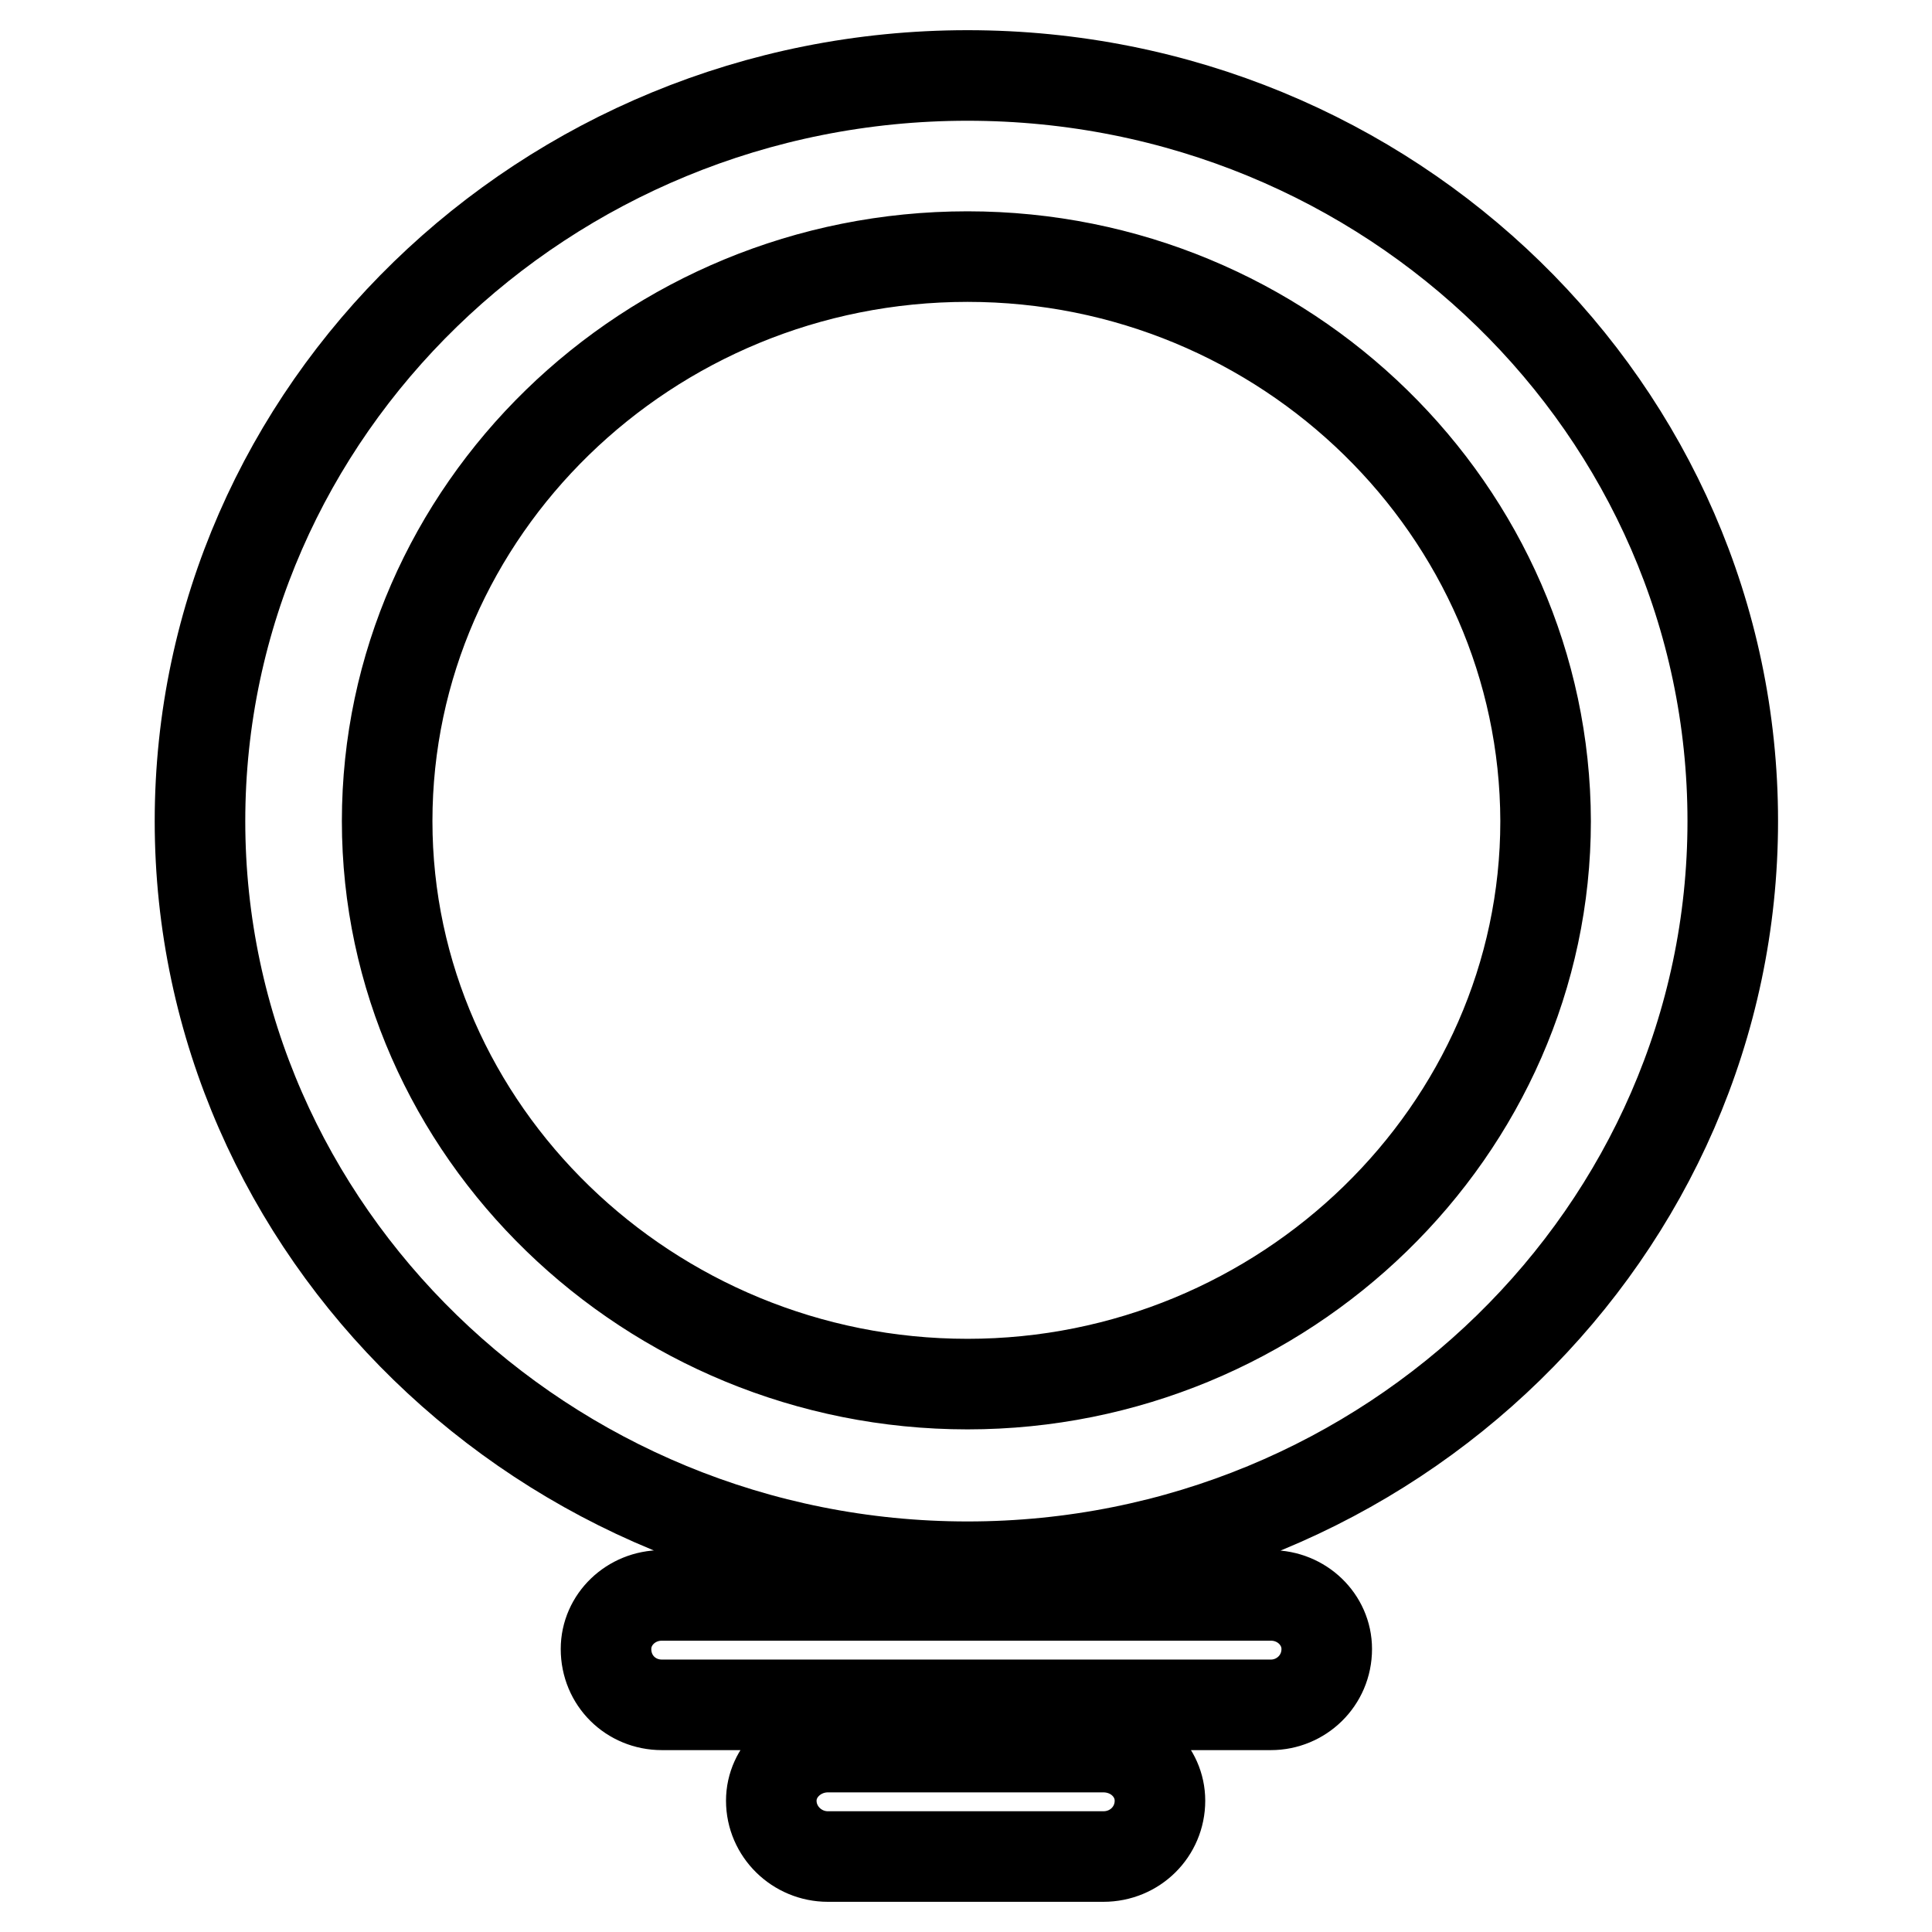
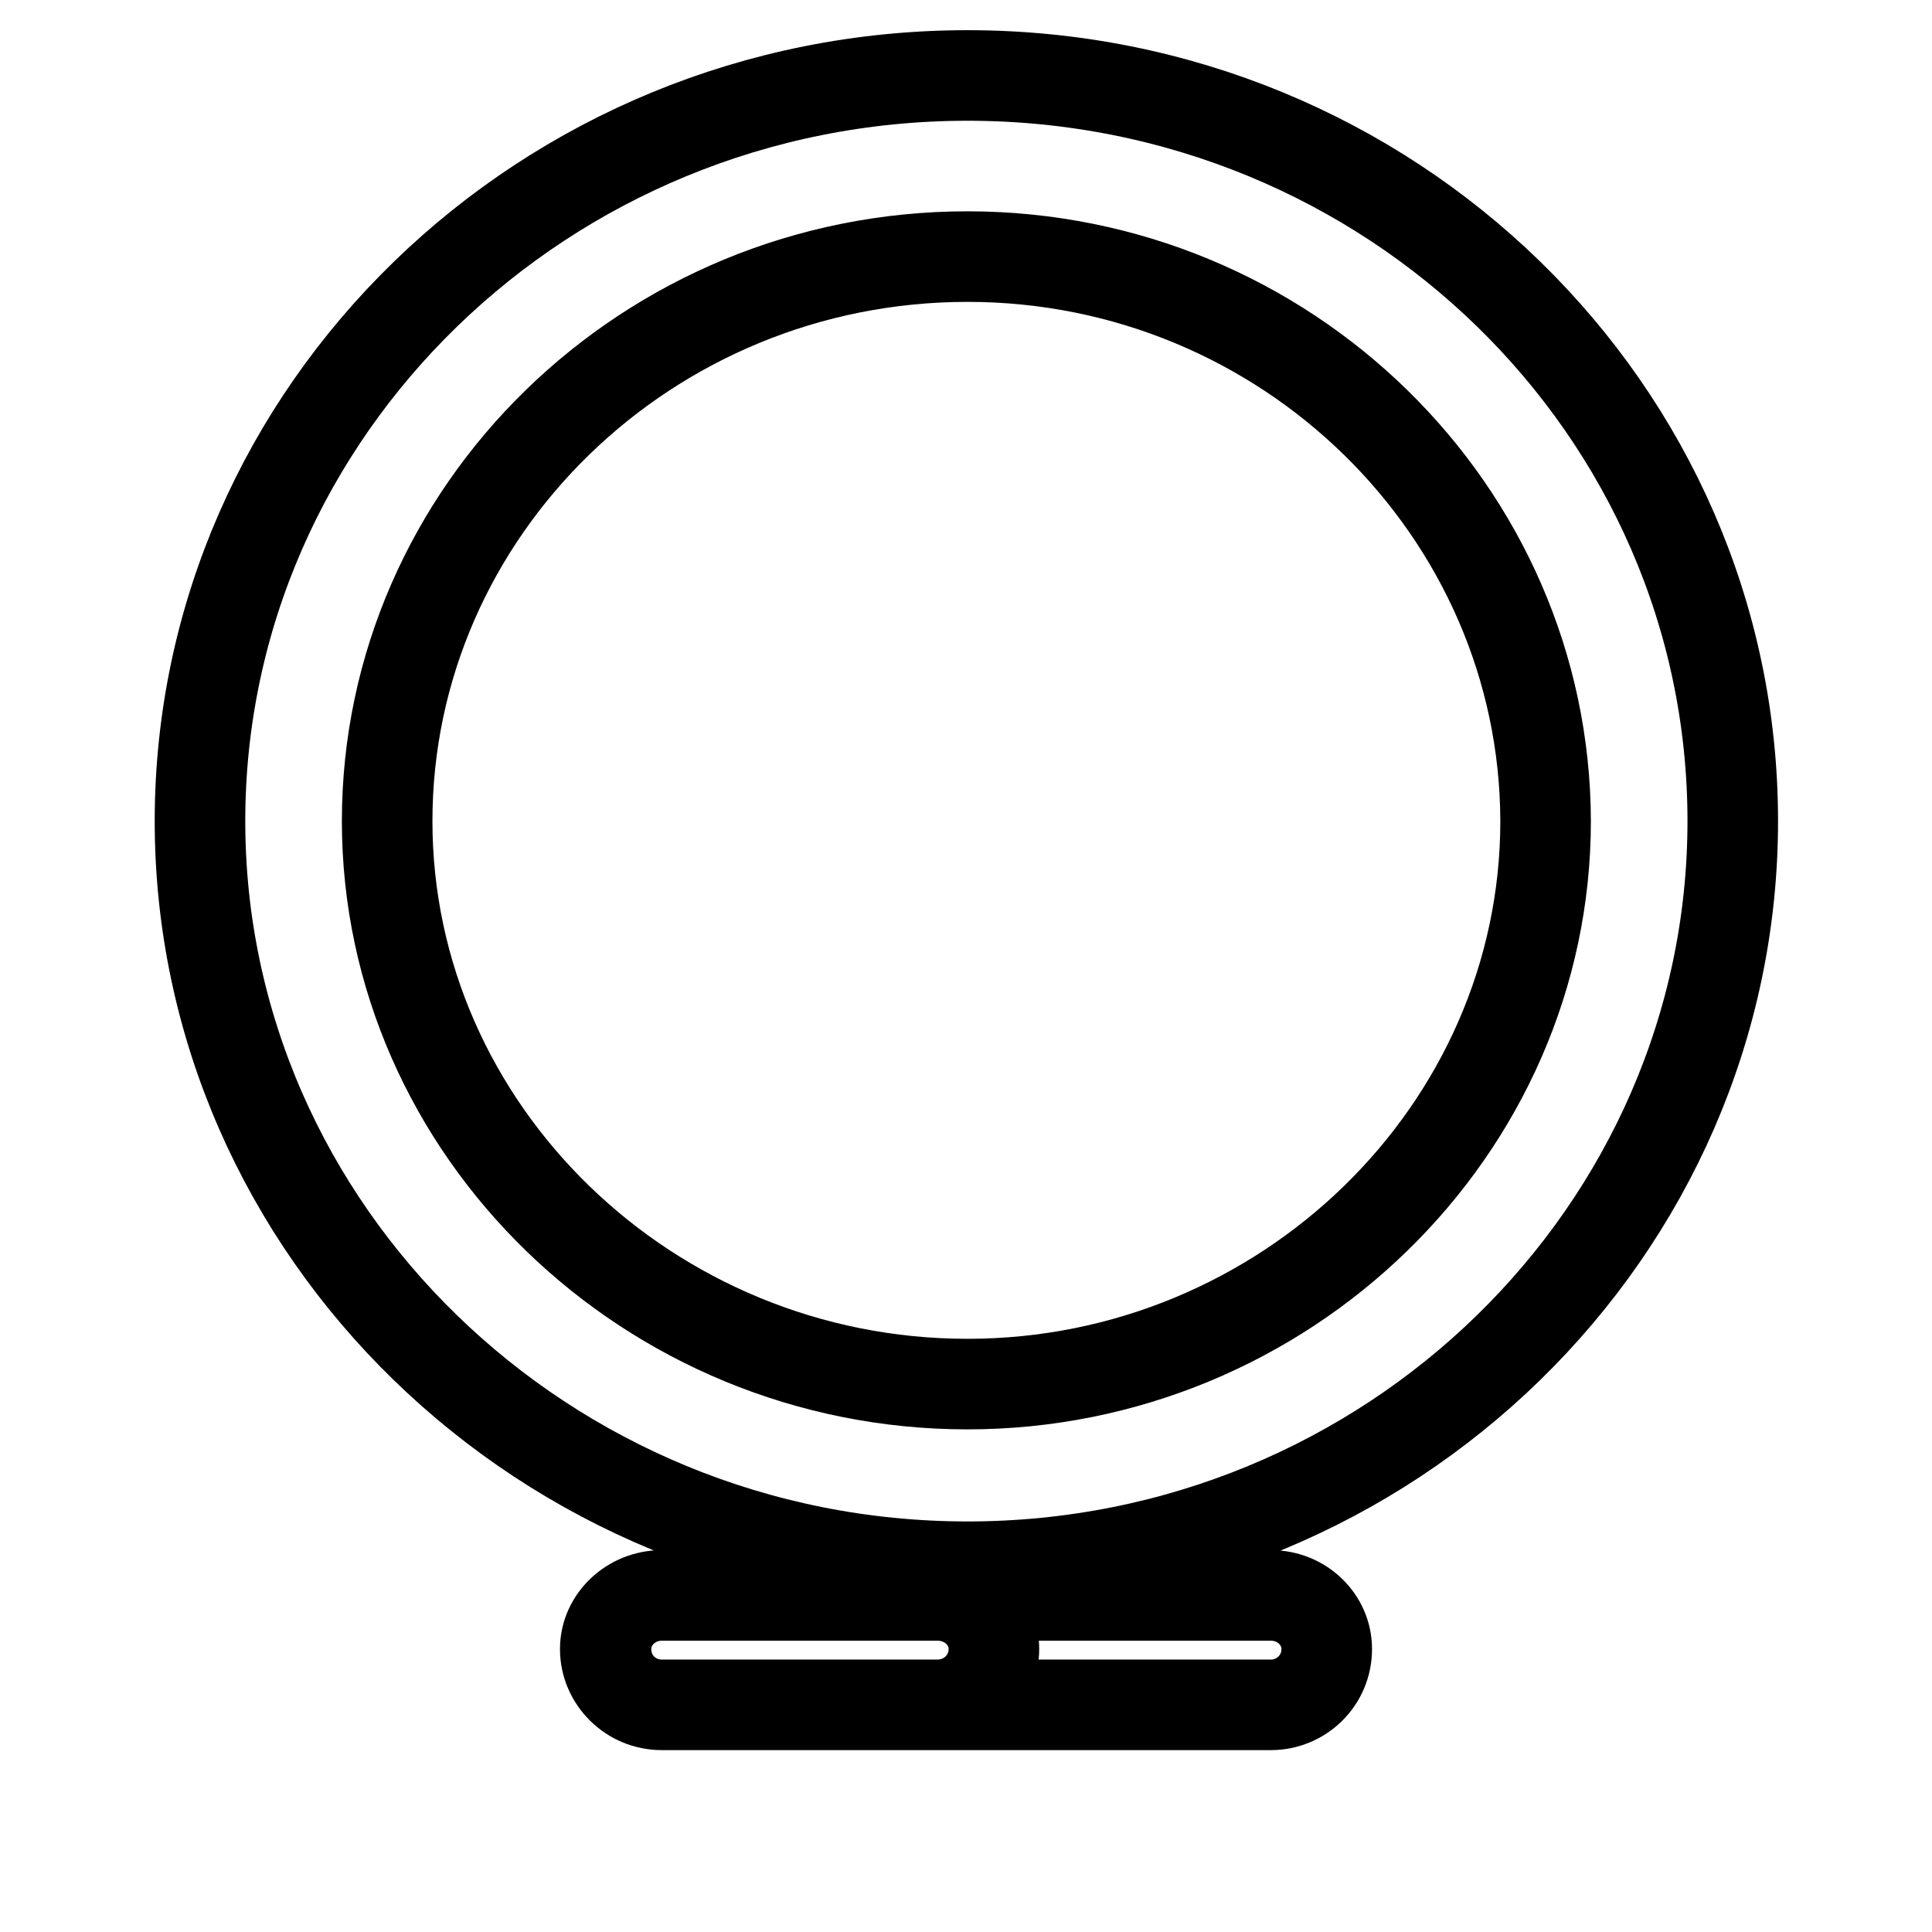
<svg xmlns="http://www.w3.org/2000/svg" version="1.1" x="0px" y="0px" viewBox="0 0 256 256" enable-background="new 0 0 256 256" xml:space="preserve">
  <g>
-     <path stroke-width="12" fill-opacity="0" stroke="#000000" d="M128.2,10c56,0,101.4,44.3,101.4,98.8c0,54.3-45.4,98.8-101.4,98.8c-56,0-101.7-44.5-101.7-98.8 C26.5,54.4,72.2,10,128.2,10z M128.2,34c-42.4,0-76.9,33.7-76.9,74.8c0,41,34.7,74.6,76.9,74.6c42,0,76.6-33.6,76.6-74.6 C204.7,67.7,170.4,34,128.2,34L128.2,34z M87.7,225.9c-4.1,0-7.4-3.2-7.4-7.4c0-3.9,3.3-7.1,7.4-7.1h80.7c4.1,0,7.4,3.2,7.4,7.1 c0,4.2-3.4,7.4-7.4,7.4H87.7z M109.7,246c-4.1,0-7.5-3.3-7.5-7.4c0-3.9,3.4-7.1,7.5-7.1h36.5c4.2,0,7.5,3.2,7.5,7.1 c0,4.1-3.3,7.4-7.5,7.4H109.7z" />
+     <path stroke-width="12" fill-opacity="0" stroke="#000000" d="M128.2,10c56,0,101.4,44.3,101.4,98.8c0,54.3-45.4,98.8-101.4,98.8c-56,0-101.7-44.5-101.7-98.8 C26.5,54.4,72.2,10,128.2,10z M128.2,34c-42.4,0-76.9,33.7-76.9,74.8c0,41,34.7,74.6,76.9,74.6c42,0,76.6-33.6,76.6-74.6 C204.7,67.7,170.4,34,128.2,34L128.2,34z M87.7,225.9c-4.1,0-7.4-3.2-7.4-7.4c0-3.9,3.3-7.1,7.4-7.1h80.7c4.1,0,7.4,3.2,7.4,7.1 c0,4.2-3.4,7.4-7.4,7.4H87.7z c-4.1,0-7.5-3.3-7.5-7.4c0-3.9,3.4-7.1,7.5-7.1h36.5c4.2,0,7.5,3.2,7.5,7.1 c0,4.1-3.3,7.4-7.5,7.4H109.7z" />
  </g>
</svg>